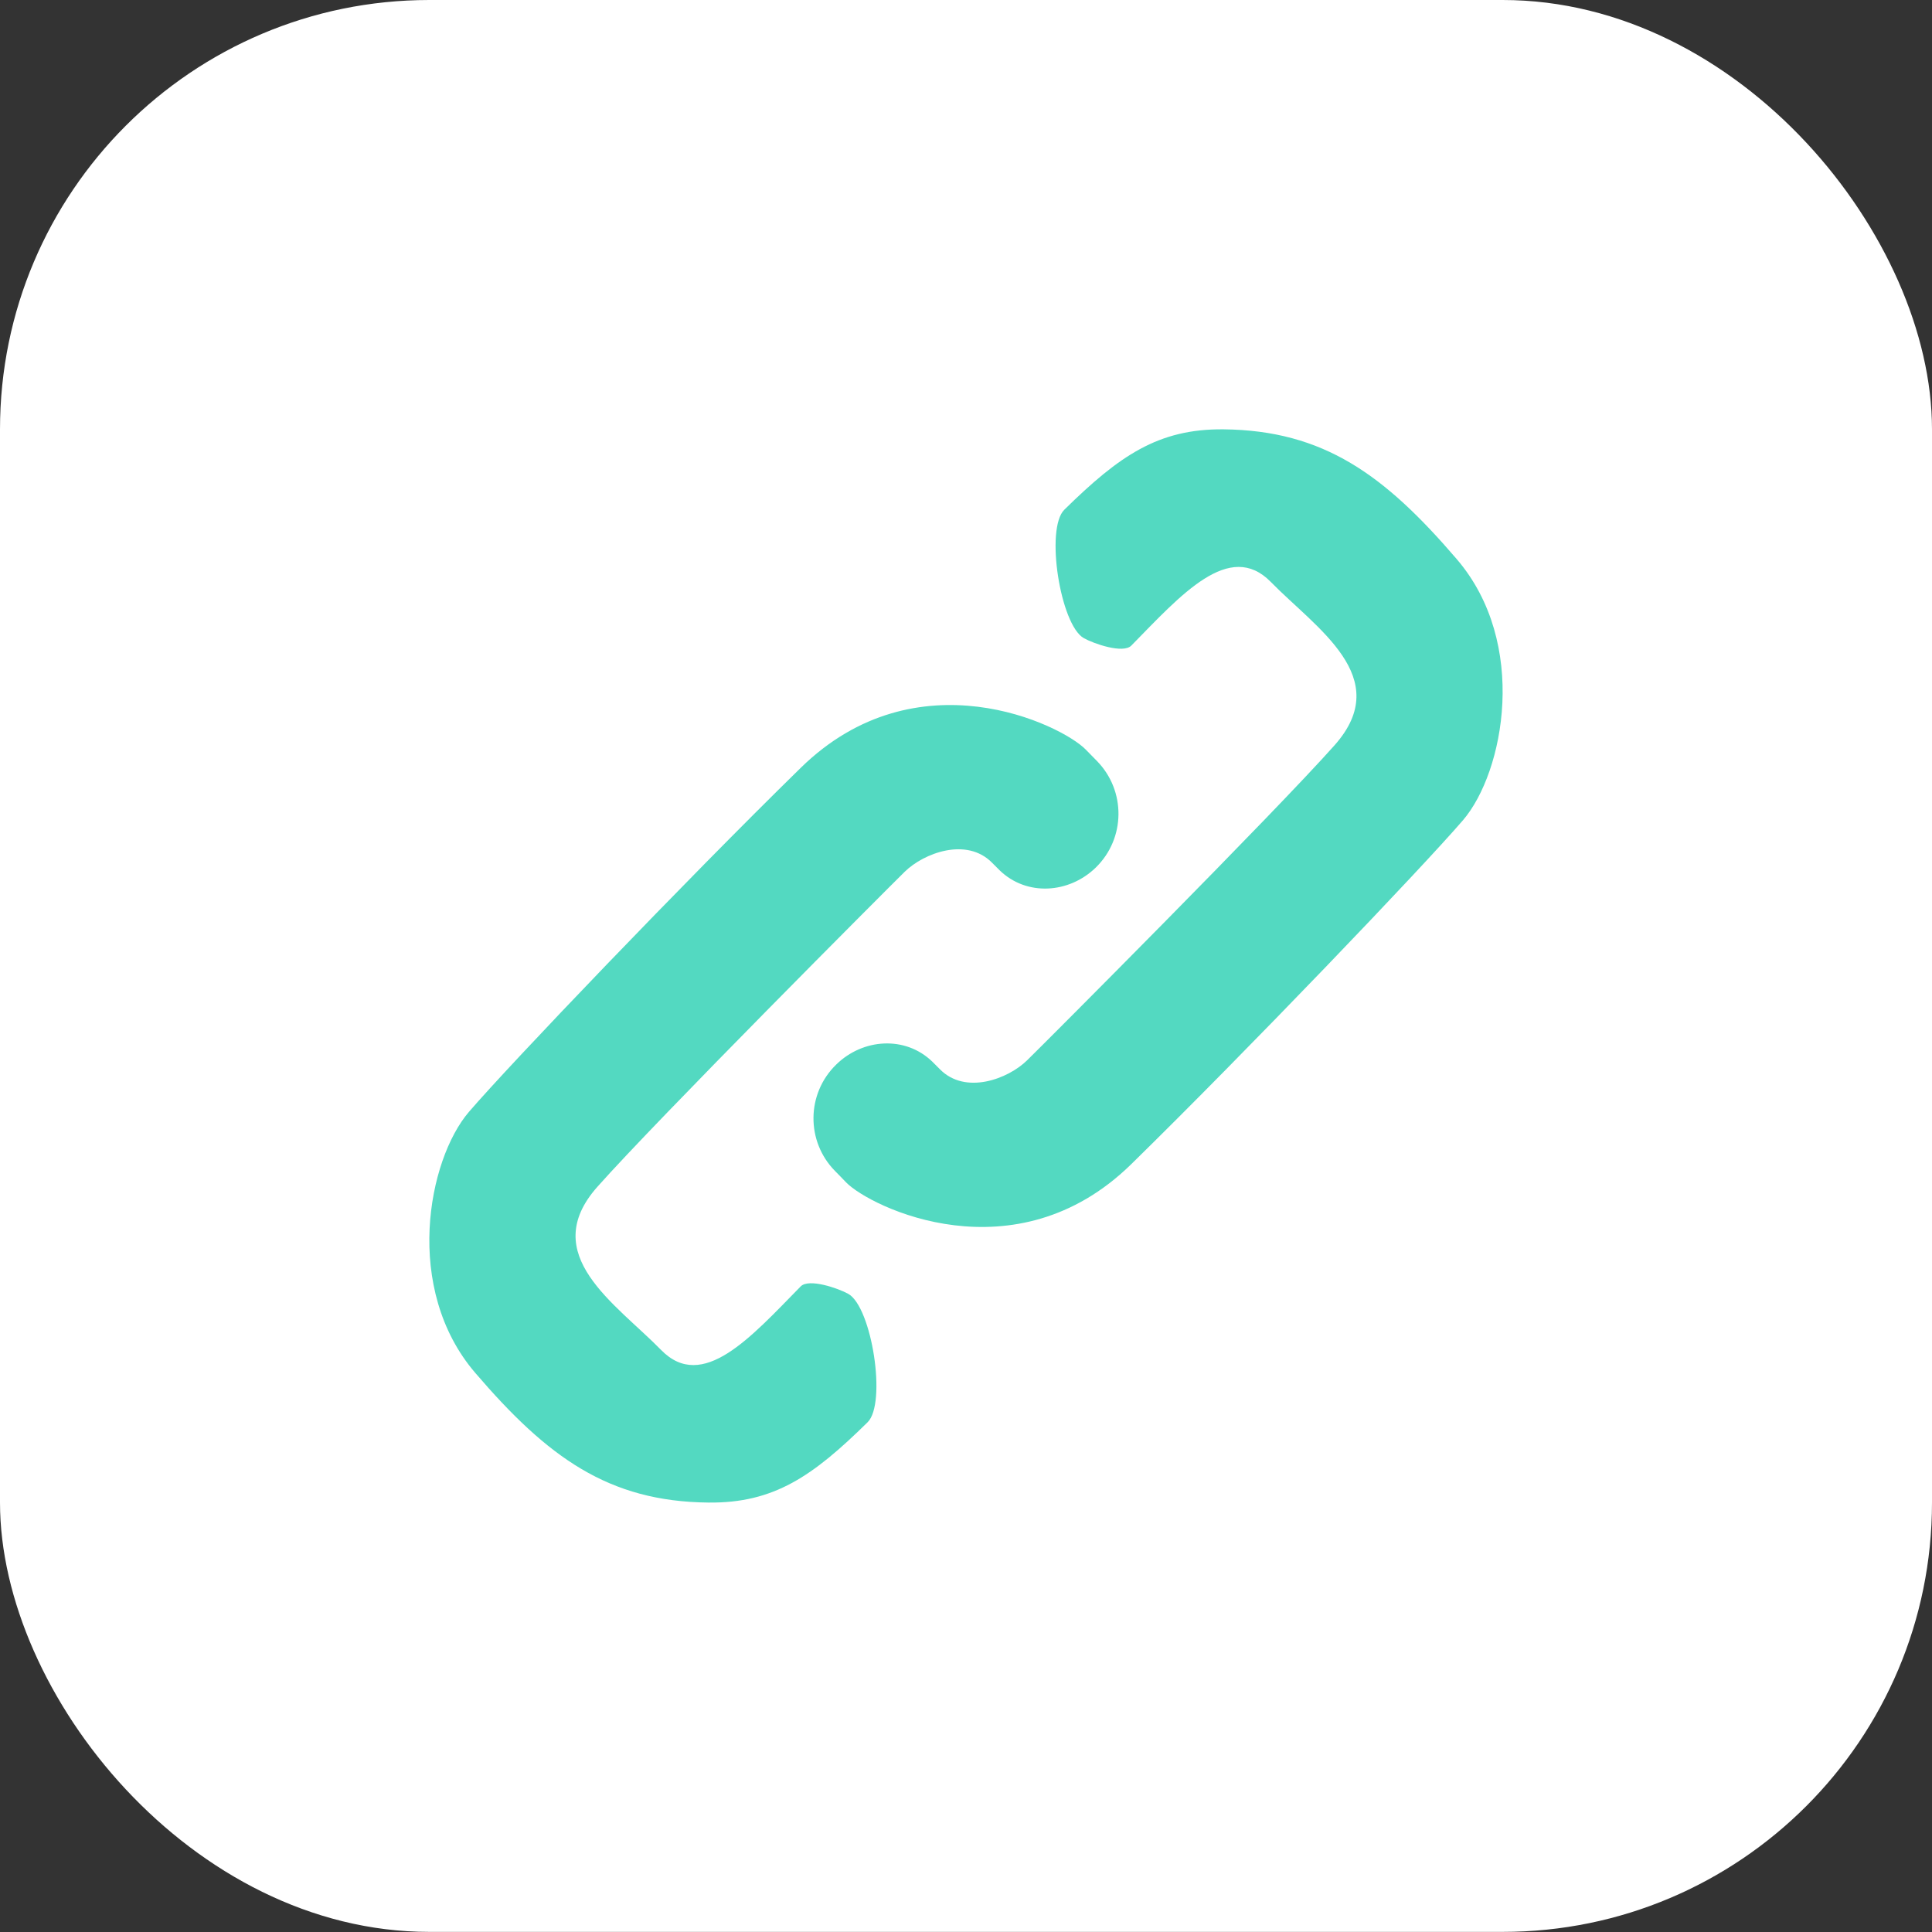
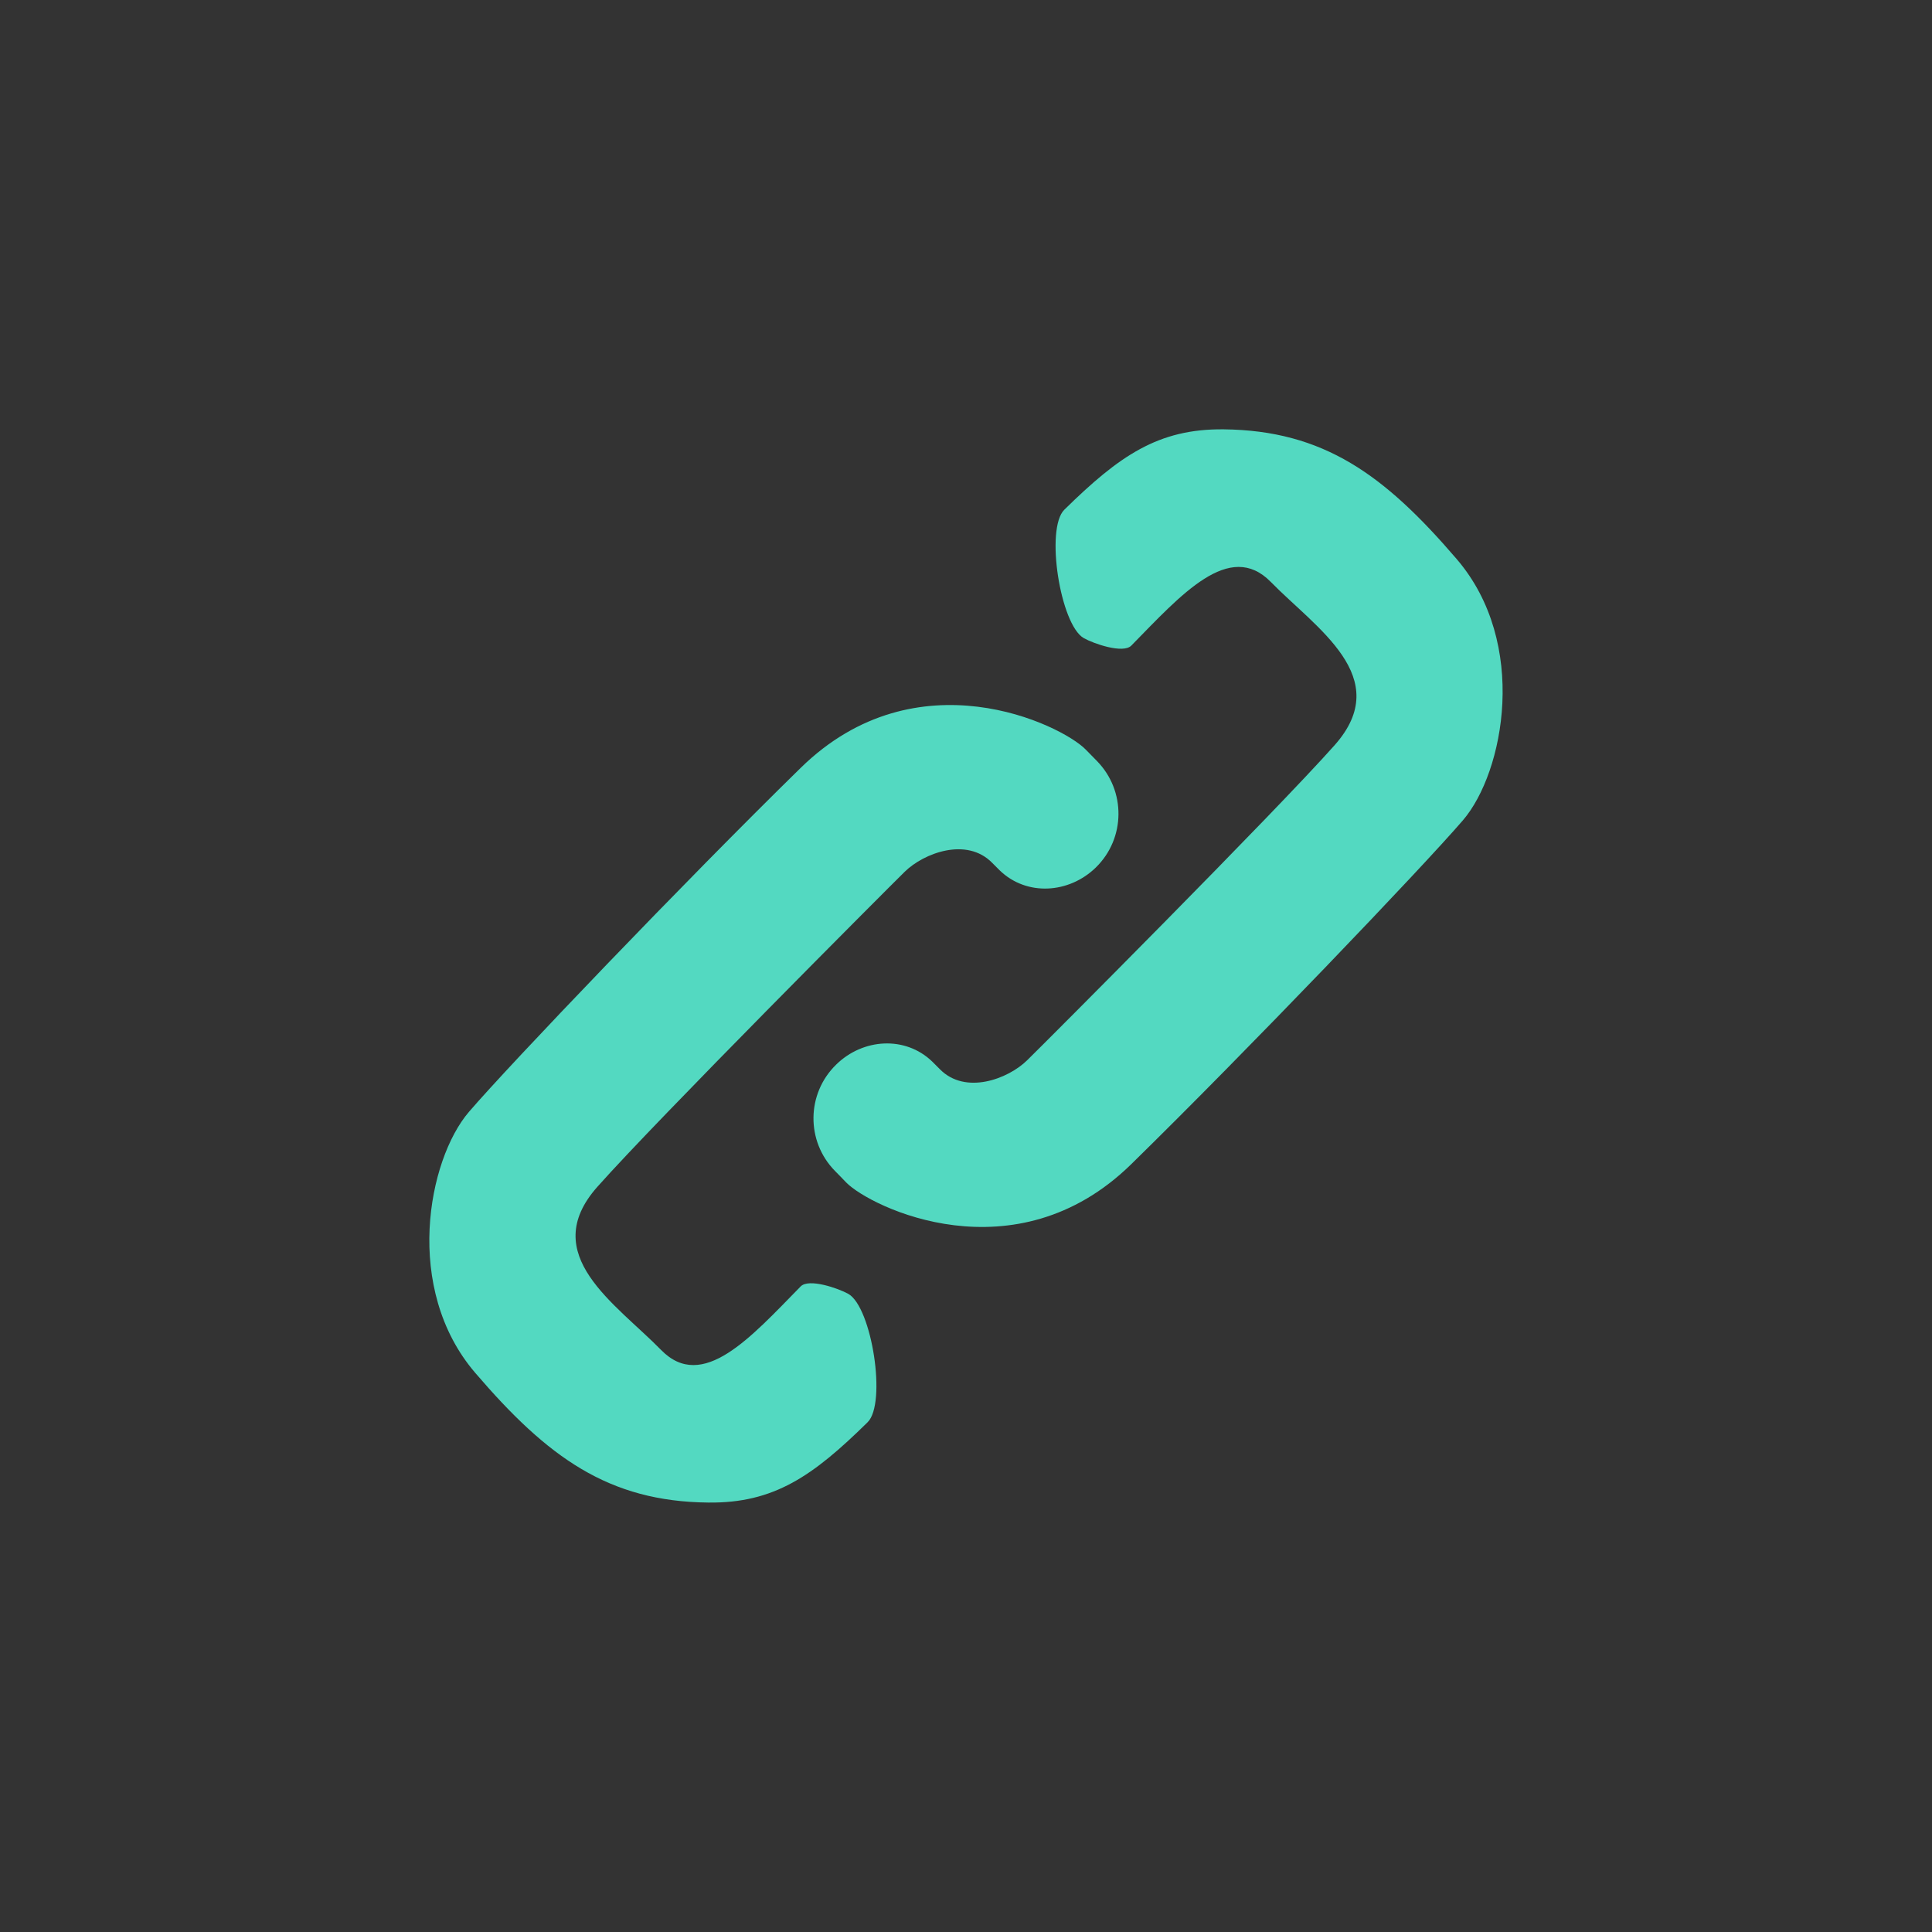
<svg xmlns="http://www.w3.org/2000/svg" width="18" height="18" viewBox="0 0 18 18" fill="none">
  <rect x="0" y="0" width="18" height="18" fill="#333333" stroke="none" />
-   <rect y="0" width="18" height="17.999" rx="4" fill="white" />
  <path fill-rule="evenodd" clip-rule="evenodd" d="M6.6 13.999C7.21 14.006 7.573 13.753 8.083 13.251C8.263 13.075 8.123 12.18 7.904 12.055C7.809 12.002 7.536 11.908 7.46 11.985C6.996 12.458 6.546 12.972 6.16 12.578C5.738 12.146 5.005 11.69 5.565 11.058C6.126 10.426 8.254 8.294 8.43 8.121C8.607 7.948 9.006 7.796 9.244 8.039C9.267 8.063 9.29 8.086 9.314 8.109C9.565 8.352 9.96 8.326 10.21 8.082C10.487 7.811 10.491 7.367 10.22 7.09C10.183 7.053 10.148 7.016 10.115 6.983C9.889 6.752 8.542 6.094 7.46 7.154C6.377 8.214 4.753 9.912 4.369 10.359C3.985 10.807 3.756 12.008 4.428 12.791C5.1 13.575 5.667 13.99 6.6 13.999ZM12.435 6.942C11.874 7.574 9.746 9.706 9.569 9.879C9.393 10.052 8.994 10.204 8.756 9.961C8.733 9.937 8.71 9.914 8.686 9.891C8.435 9.648 8.039 9.674 7.79 9.919C7.513 10.189 7.508 10.633 7.779 10.909C7.816 10.947 7.852 10.983 7.884 11.017C8.111 11.248 9.458 11.906 10.54 10.846C11.622 9.786 13.247 8.088 13.631 7.641C14.014 7.193 14.244 5.992 13.572 5.209C12.9 4.425 12.333 4.01 11.4 4C10.79 3.994 10.427 4.247 9.916 4.749C9.737 4.925 9.878 5.82 10.097 5.945C10.191 5.998 10.464 6.092 10.54 6.015C11.004 5.542 11.454 5.028 11.84 5.422C12.262 5.854 12.995 6.31 12.435 6.942Z" fill="#53D9C1" />
</svg>